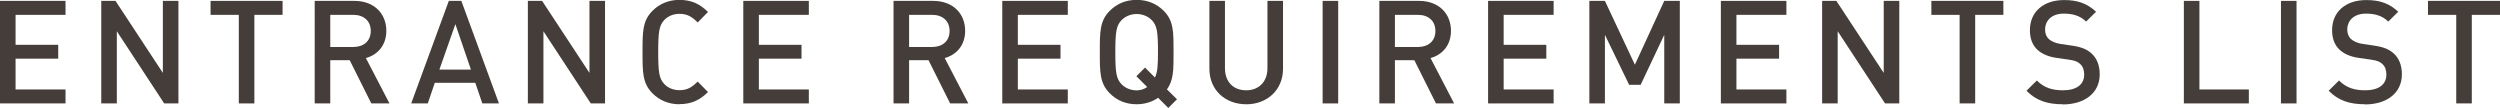
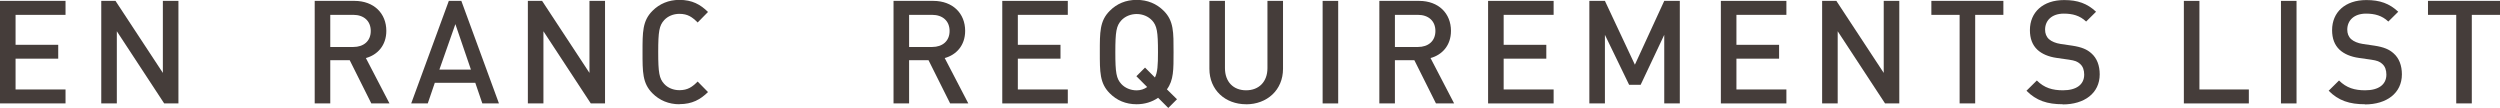
<svg xmlns="http://www.w3.org/2000/svg" id="_レイヤー_2" data-name="レイヤー 2" viewBox="0 0 451.3 19.5">
  <defs>
    <style>
      .cls-1 {
        fill: #453d3a;
      }
    </style>
  </defs>
  <g id="_デザイン" data-name="デザイン">
    <g>
      <path class="cls-1" d="M0,18.67V.16h11.83v2.52H2.81v5.41h7.7v2.5H2.81v5.56h9.02v2.52H0Z" />
      <path class="cls-1" d="M29.64,18.67l-8.55-13.03v13.03h-2.81V.16h2.57l8.55,13V.16h2.81v18.51h-2.57Z" />
-       <path class="cls-1" d="M45.92,2.68v15.99h-2.81V2.68h-5.1V.16h13v2.52h-5.1Z" />
      <path class="cls-1" d="M67.03,18.67l-3.9-7.8h-3.51v7.8h-2.81V.16h7.18c3.51,0,5.75,2.26,5.75,5.41,0,2.65-1.61,4.34-3.69,4.91l4.26,8.19h-3.28ZM63.78,2.68h-4.16v5.8h4.16c1.87,0,3.15-1.07,3.15-2.89s-1.27-2.91-3.15-2.91Z" />
      <path class="cls-1" d="M87.07,18.67l-1.27-3.72h-7.31l-1.27,3.72h-2.99L81.02.16h2.26l6.79,18.51h-2.99ZM82.21,4.34l-2.89,8.22h5.69l-2.81-8.22Z" />
      <path class="cls-1" d="M106.65,18.67l-8.55-13.03v13.03h-2.81V.16h2.57l8.55,13V.16h2.81v18.51h-2.57Z" />
      <path class="cls-1" d="M122.64,18.82c-1.92,0-3.59-.7-4.86-1.98-1.82-1.82-1.79-3.87-1.79-7.44s-.03-5.62,1.79-7.44c1.27-1.28,2.94-1.98,4.86-1.98,2.31,0,3.8.83,5.17,2.18l-1.87,1.9c-.96-.96-1.77-1.56-3.3-1.56-1.09,0-2.08.42-2.73,1.12-.91.99-1.09,2.05-1.09,5.77s.18,4.78,1.09,5.77c.65.7,1.64,1.12,2.73,1.12,1.53,0,2.34-.6,3.3-1.56l1.87,1.9c-1.38,1.35-2.86,2.18-5.17,2.18Z" />
-       <path class="cls-1" d="M134.18,18.67V.16h11.83v2.52h-9.02v5.41h7.7v2.5h-7.7v5.56h9.02v2.52h-11.83Z" />
      <path class="cls-1" d="M171.52,18.67l-3.9-7.8h-3.51v7.8h-2.81V.16h7.18c3.51,0,5.75,2.26,5.75,5.41,0,2.65-1.61,4.34-3.69,4.91l4.26,8.19h-3.28ZM168.27,2.68h-4.16v5.8h4.16c1.87,0,3.15-1.07,3.15-2.89s-1.27-2.91-3.15-2.91Z" />
      <path class="cls-1" d="M180.93,18.67V.16h11.83v2.52h-9.02v5.41h7.7v2.5h-7.7v5.56h9.02v2.52h-11.83Z" />
      <path class="cls-1" d="M210.91,19.5l-1.85-1.85c-1.07.75-2.42,1.17-3.87,1.17-1.98,0-3.59-.7-4.86-1.98-1.82-1.82-1.79-3.87-1.79-7.44s-.03-5.62,1.79-7.44c1.27-1.28,2.89-1.98,4.86-1.98s3.61.7,4.89,1.98c1.82,1.82,1.77,3.87,1.77,7.44,0,3.15.03,5.07-1.2,6.73l1.82,1.79-1.56,1.56ZM207.95,3.67c-.65-.7-1.66-1.14-2.76-1.14s-2.11.44-2.76,1.14c-.91.99-1.09,2.03-1.09,5.75s.18,4.76,1.09,5.75c.65.7,1.66,1.14,2.76,1.14.7,0,1.35-.21,1.9-.6l-1.95-1.95,1.56-1.56,1.79,1.79c.47-.94.55-2.18.55-4.58,0-3.72-.18-4.76-1.09-5.75Z" />
      <path class="cls-1" d="M224.95,18.82c-3.77,0-6.63-2.57-6.63-6.4V.16h2.81v12.14c0,2.47,1.51,4,3.82,4s3.85-1.54,3.85-4V.16h2.81v12.27c0,3.82-2.89,6.4-6.66,6.4Z" />
      <path class="cls-1" d="M238.76,18.67V.16h2.81v18.51h-2.81Z" />
      <path class="cls-1" d="M259.22,18.67l-3.9-7.8h-3.51v7.8h-2.81V.16h7.18c3.51,0,5.75,2.26,5.75,5.41,0,2.65-1.61,4.34-3.69,4.91l4.26,8.19h-3.28ZM255.97,2.68h-4.16v5.8h4.16c1.87,0,3.15-1.07,3.15-2.89s-1.27-2.91-3.15-2.91Z" />
      <path class="cls-1" d="M268.63,18.67V.16h11.83v2.52h-9.02v5.41h7.7v2.5h-7.7v5.56h9.02v2.52h-11.83Z" />
      <path class="cls-1" d="M300.43,18.67V6.29l-4.26,9.02h-2.08l-4.37-9.02v12.38h-2.81V.16h2.81l5.41,11.52,5.3-11.52h2.81v18.51h-2.81Z" />
      <path class="cls-1" d="M310.65,18.67V.16h11.83v2.52h-9.02v5.41h7.7v2.5h-7.7v5.56h9.02v2.52h-11.83Z" />
      <path class="cls-1" d="M340.29,18.67l-8.55-13.03v13.03h-2.81V.16h2.57l8.55,13V.16h2.81v18.51h-2.57Z" />
      <path class="cls-1" d="M356.56,2.68v15.99h-2.81V2.68h-5.1V.16h13v2.52h-5.1Z" />
      <path class="cls-1" d="M372.37,18.82c-2.78,0-4.78-.65-6.55-2.44l1.87-1.85c1.35,1.35,2.83,1.77,4.73,1.77,2.42,0,3.82-1.04,3.82-2.83,0-.81-.23-1.48-.73-1.92-.47-.44-.94-.62-2.03-.78l-2.18-.31c-1.51-.21-2.7-.73-3.51-1.48-.91-.86-1.35-2.03-1.35-3.54,0-3.22,2.34-5.43,6.19-5.43,2.44,0,4.16.62,5.75,2.11l-1.79,1.77c-1.14-1.09-2.47-1.43-4.03-1.43-2.18,0-3.38,1.25-3.38,2.89,0,.68.21,1.27.7,1.72.47.42,1.22.73,2.08.86l2.11.31c1.72.26,2.68.68,3.46,1.38,1.01.88,1.51,2.21,1.51,3.8,0,3.41-2.78,5.43-6.66,5.43Z" />
      <path class="cls-1" d="M394.23,18.67V.16h2.81v15.99h8.92v2.52h-11.73Z" />
      <path class="cls-1" d="M411.76,18.67V.16h2.81v18.51h-2.81Z" />
      <path class="cls-1" d="M426.92,18.82c-2.78,0-4.78-.65-6.55-2.44l1.87-1.85c1.35,1.35,2.83,1.77,4.73,1.77,2.42,0,3.82-1.04,3.82-2.83,0-.81-.23-1.48-.73-1.92-.47-.44-.94-.62-2.03-.78l-2.18-.31c-1.51-.21-2.7-.73-3.51-1.48-.91-.86-1.35-2.03-1.35-3.54,0-3.22,2.34-5.43,6.19-5.43,2.44,0,4.16.62,5.75,2.11l-1.79,1.77c-1.14-1.09-2.47-1.43-4.03-1.43-2.18,0-3.38,1.25-3.38,2.89,0,.68.21,1.27.7,1.72.47.42,1.22.73,2.08.86l2.11.31c1.72.26,2.68.68,3.46,1.38,1.01.88,1.51,2.21,1.51,3.8,0,3.41-2.78,5.43-6.66,5.43Z" />
      <path class="cls-1" d="M446.21,2.68v15.99h-2.81V2.68h-5.1V.16h13v2.52h-5.1Z" />
    </g>
  </g>
</svg>